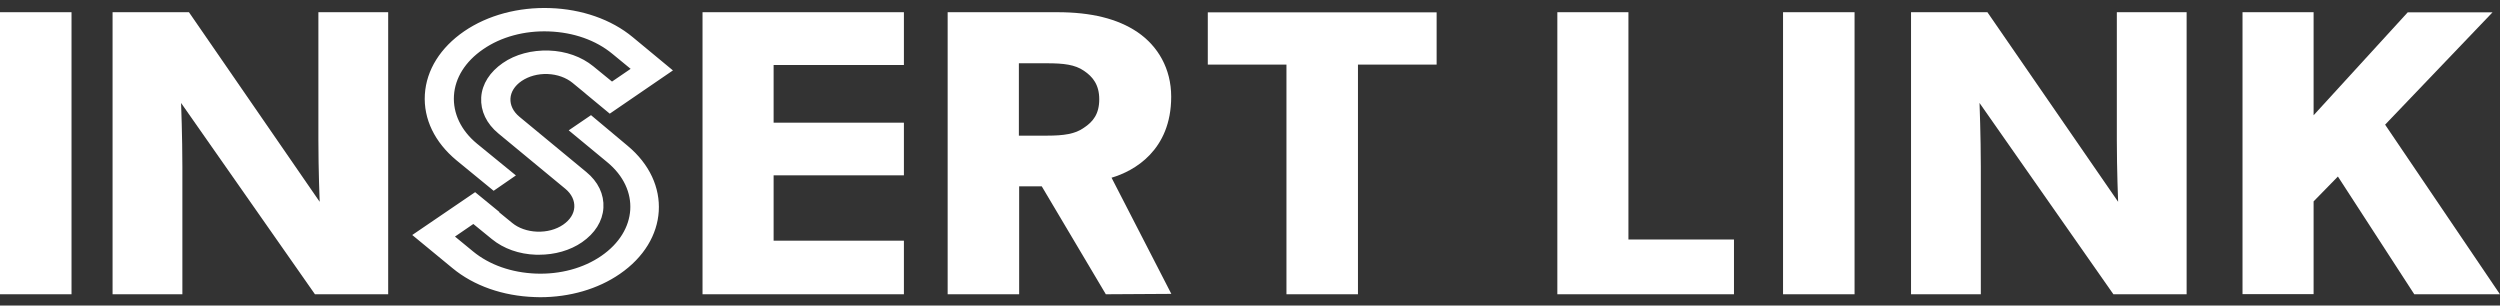
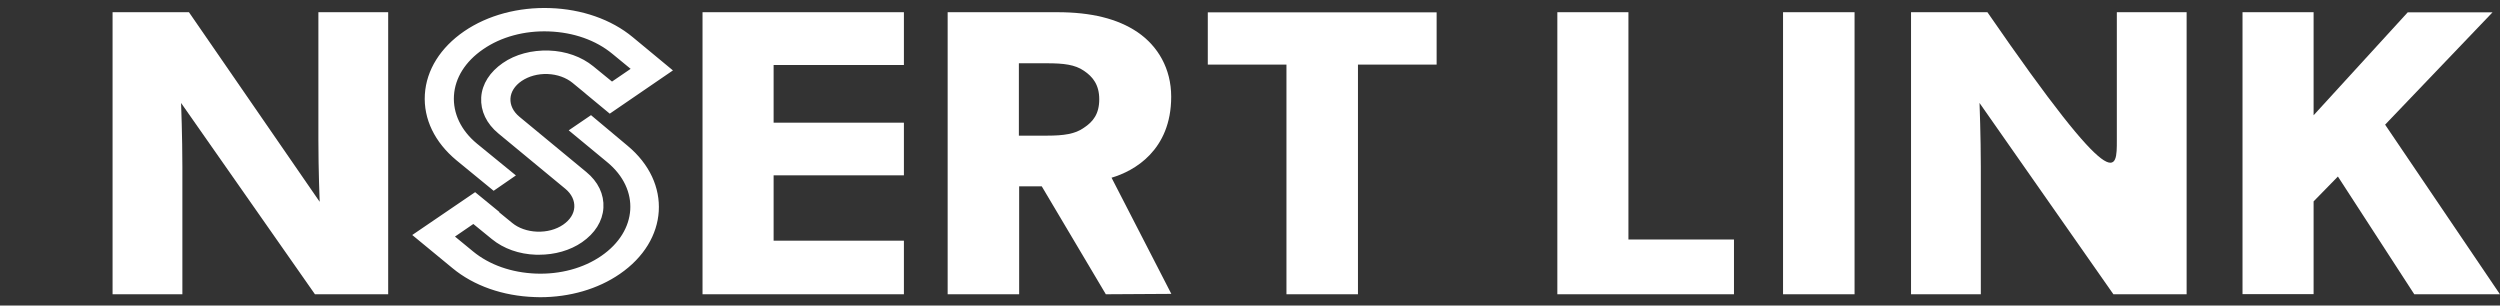
<svg xmlns="http://www.w3.org/2000/svg" width="180" height="22" viewBox="0 0 180 22" fill="none">
  <rect x="0" y="0" width="180" height="22" fill="#333333" stroke="none" />
-   <path d="M5.149 21.187H0V0.879H5.149V21.187Z" fill="white" />
  <path d="M27.959 21.187H22.676L13.038 7.414C13.038 7.414 13.131 9.852 13.131 12.005V21.187H8.105V0.879H13.604L23.016 14.529C23.016 14.529 22.924 12.233 22.924 10.09V0.879H27.949V21.187H27.959Z" fill="white" />
  <path d="M65.081 21.187H50.582V0.879H65.081V4.68H55.7V8.833H65.081V12.624H55.7V17.329H65.081V21.187Z" fill="white" />
  <path d="M84.336 21.159L79.62 21.187L75.006 13.415H73.379V21.187H68.231V0.879H76.118C78.569 0.879 80.474 1.346 81.906 2.318C83.368 3.318 84.326 4.937 84.326 6.966C84.326 10.824 81.658 12.319 80.031 12.795L84.336 21.159ZM78.034 5.09C77.395 4.651 76.571 4.556 75.397 4.556H73.359V9.766H75.397C76.571 9.766 77.406 9.652 78.034 9.204C78.703 8.766 79.146 8.204 79.146 7.147C79.146 6.118 78.693 5.528 78.034 5.09Z" fill="white" />
  <path d="M103.437 4.651H97.773V21.187H92.625V4.651H86.961V0.889H103.437V4.651Z" fill="white" />
  <path d="M124.857 21.187H112.129V0.879H117.247V17.244H124.846V21.187H124.857Z" fill="white" />
  <path d="M133.528 21.187H128.379V0.879H133.528V21.187Z" fill="white" />
-   <path d="M157.447 21.187H152.165L142.526 7.414C142.526 7.414 142.619 9.852 142.619 12.005V21.187H137.594V0.879H143.093L152.505 14.529C152.505 14.529 152.412 12.233 152.412 10.09V0.879H157.437V21.187H157.447Z" fill="white" />
+   <path d="M157.447 21.187H152.165L142.526 7.414C142.526 7.414 142.619 9.852 142.619 12.005V21.187H137.594V0.879H143.093C152.505 14.529 152.412 12.233 152.412 10.09V0.879H157.437V21.187H157.447Z" fill="white" />
  <path d="M179.996 21.187H173.828L168.329 12.71L166.579 14.5V21.178H161.461V0.879H166.579V8.3L173.355 0.889H179.461L171.728 8.976L179.996 21.187Z" fill="white" />
  <path d="M42.537 8.604L41.363 9.404L43.876 11.481C46.388 13.548 46.182 16.748 43.433 18.634C42.105 19.549 40.375 20.015 38.583 19.949C36.781 19.882 35.123 19.301 33.908 18.301L32.343 17.015L34.093 15.815L35.576 17.024C36.369 17.672 37.429 18.053 38.603 18.091C38.675 18.091 38.737 18.091 38.809 18.091C39.901 18.091 40.951 17.796 41.765 17.234C42.63 16.634 43.145 15.834 43.196 14.948C43.248 14.062 42.846 13.224 42.053 12.576L39.633 10.576L37.234 8.595C36.729 8.176 36.472 7.633 36.503 7.08C36.534 6.518 36.863 6.004 37.419 5.623C37.975 5.251 38.686 5.051 39.438 5.08C40.179 5.109 40.869 5.356 41.373 5.766L42.856 6.985H42.846L43.917 7.871L48.036 5.051L45.4 2.87C43.896 1.622 41.827 0.908 39.602 0.832C37.368 0.755 35.215 1.327 33.558 2.461C31.91 3.594 30.942 5.137 30.839 6.814C30.736 8.499 31.519 10.1 33.022 11.348L35.555 13.424L36.729 12.614L34.186 10.538C32.971 9.538 32.353 8.223 32.435 6.871C32.518 5.509 33.3 4.261 34.649 3.337C35.988 2.413 37.728 1.946 39.53 2.013C41.353 2.079 43.011 2.661 44.246 3.68L45.822 4.975L44.051 6.185L42.558 4.966C41.765 4.318 40.684 3.927 39.51 3.889C38.336 3.851 37.203 4.146 36.338 4.747C35.473 5.347 34.948 6.147 34.896 7.033C34.845 7.918 35.246 8.757 36.039 9.414L38.459 11.414L40.869 13.405C41.373 13.824 41.631 14.367 41.6 14.929C41.569 15.491 41.24 16.005 40.684 16.386C40.127 16.767 39.407 16.958 38.655 16.929C37.913 16.901 37.213 16.653 36.719 16.243L35.226 15.024H35.267L34.196 14.148L30.098 16.939L32.734 19.11C34.227 20.349 36.276 21.063 38.5 21.139C38.634 21.139 38.758 21.149 38.892 21.149C40.972 21.149 42.949 20.577 44.483 19.52C47.871 17.196 48.108 13.252 45.029 10.69L42.537 8.604Z" fill="white" stroke="white" stroke-width="0.5" />
</svg>